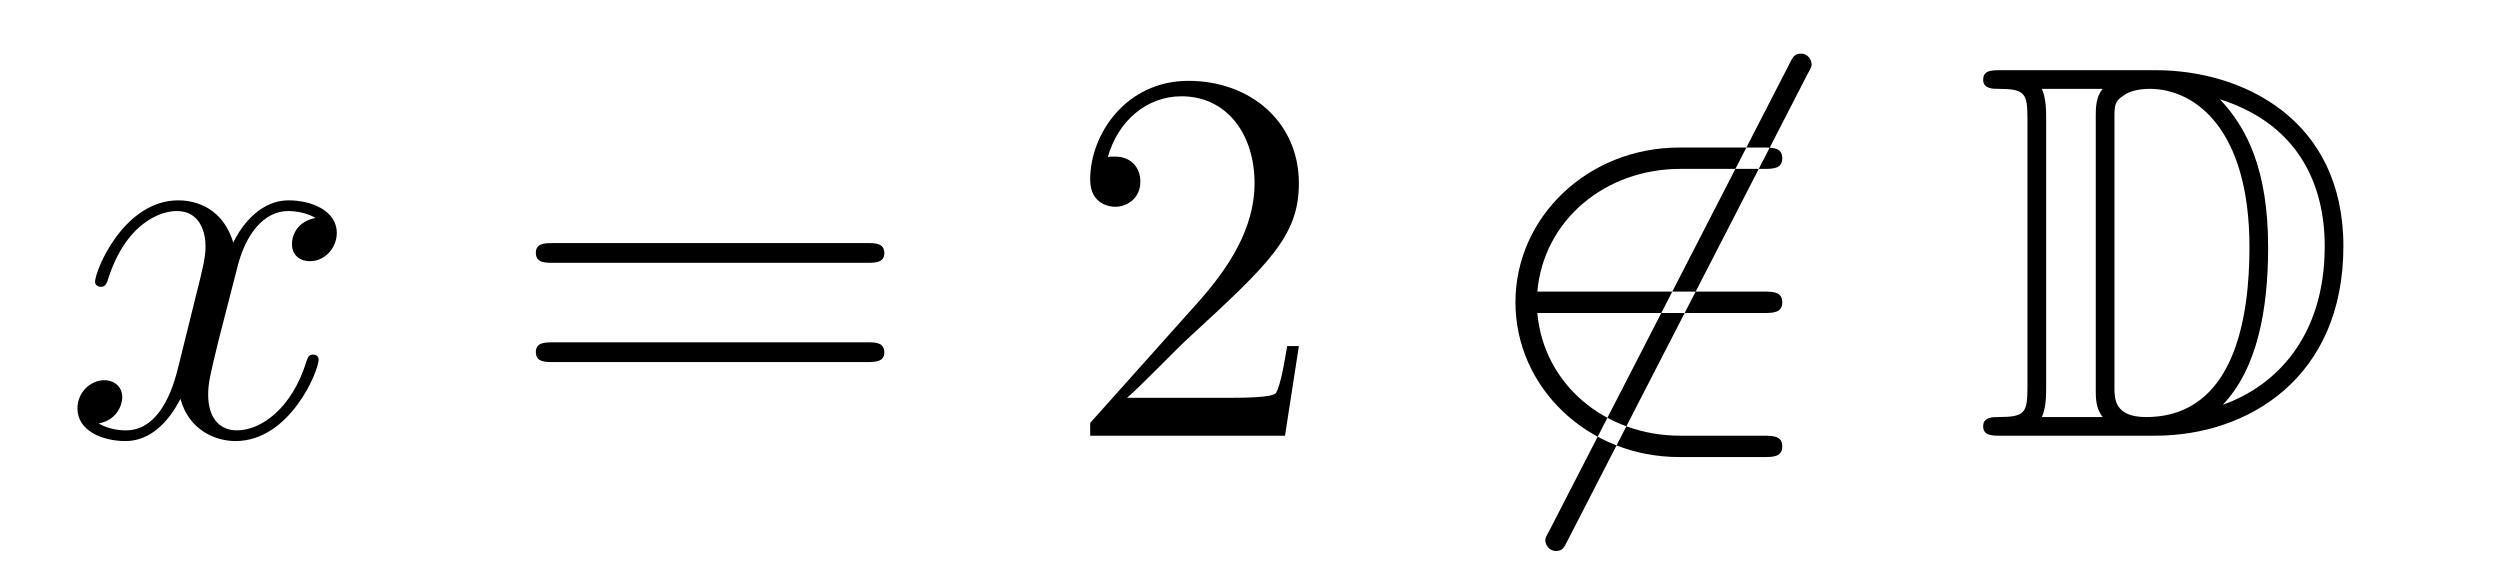
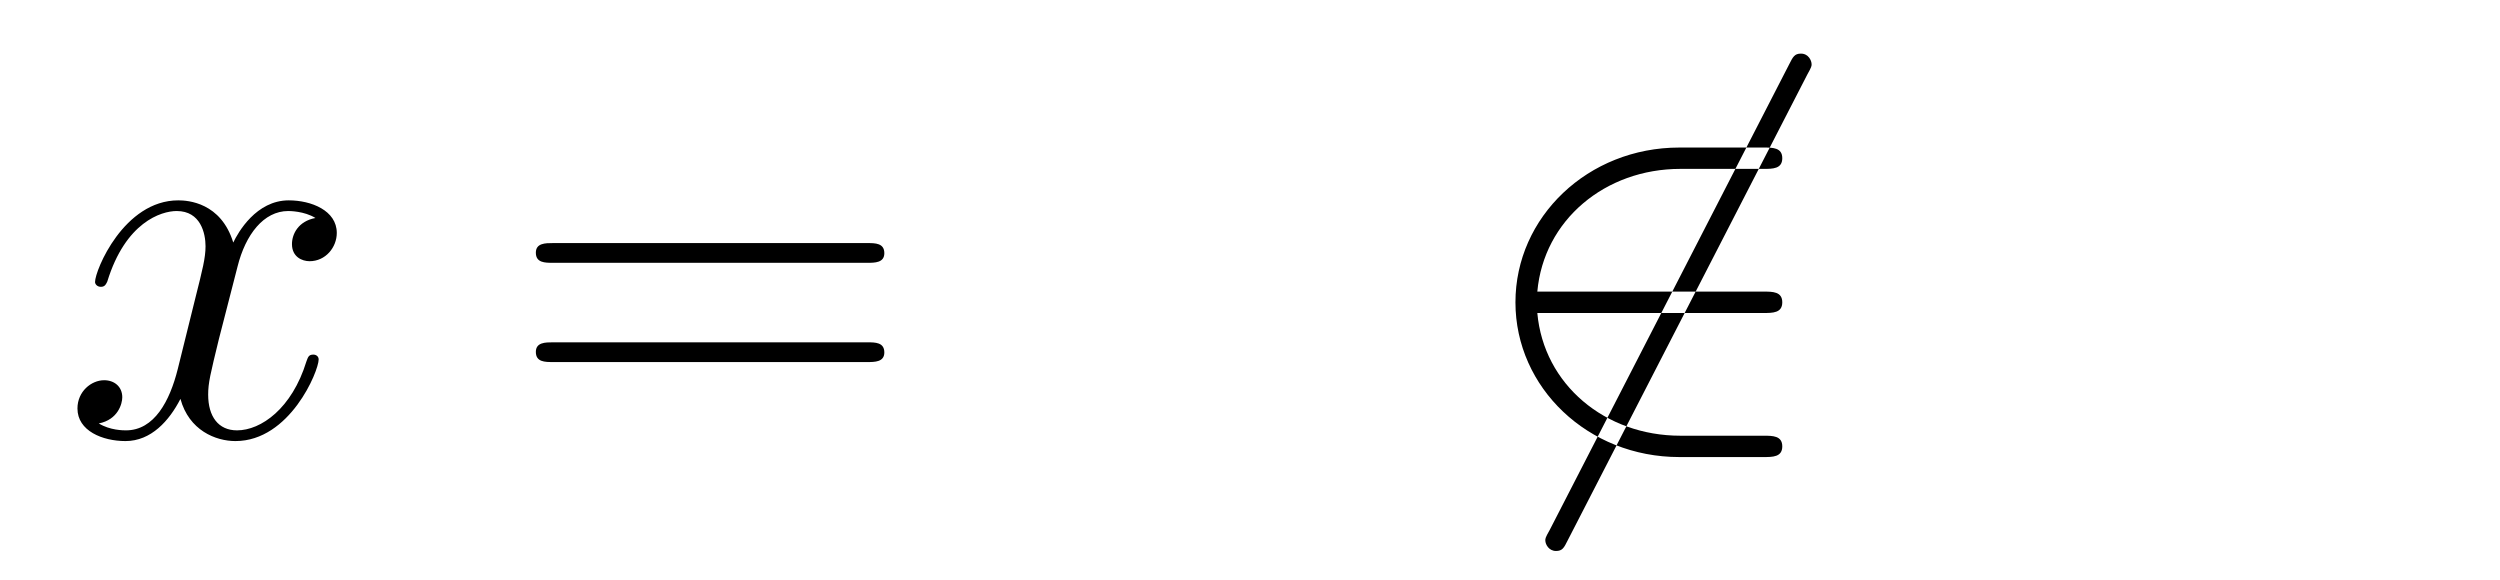
<svg xmlns="http://www.w3.org/2000/svg" height="13pt" version="1.1" viewBox="0 -13 56 13" width="56pt">
  <g id="page1">
    <g transform="matrix(1 0 0 1 -127 651)">
      <path d="M134.066 -659.117C133.684 -659.046 133.54 -658.759 133.54 -658.532C133.54 -658.245 133.767 -658.149 133.935 -658.149C134.293 -658.149 134.544 -658.46 134.544 -658.782C134.544 -659.285 133.971 -659.512 133.468 -659.512C132.739 -659.512 132.333 -658.794 132.225 -658.567C131.95 -659.464 131.209 -659.512 130.994 -659.512C129.775 -659.512 129.129 -657.946 129.129 -657.683C129.129 -657.635 129.177 -657.575 129.261 -657.575C129.356 -657.575 129.38 -657.647 129.404 -657.695C129.811 -659.022 130.612 -659.273 130.958 -659.273C131.496 -659.273 131.604 -658.771 131.604 -658.484C131.604 -658.221 131.532 -657.946 131.388 -657.372L130.982 -655.734C130.803 -655.017 130.456 -654.36 129.822 -654.36C129.763 -654.36 129.464 -654.36 129.213 -654.515C129.643 -654.599 129.739 -654.957 129.739 -655.101C129.739 -655.34 129.56 -655.483 129.333 -655.483C129.046 -655.483 128.735 -655.232 128.735 -654.85C128.735 -654.348 129.297 -654.12 129.811 -654.12C130.384 -654.12 130.791 -654.575 131.042 -655.065C131.233 -654.36 131.831 -654.12 132.273 -654.12C133.493 -654.12 134.138 -655.687 134.138 -655.949C134.138 -656.009 134.09 -656.057 134.018 -656.057C133.911 -656.057 133.899 -655.997 133.863 -655.902C133.54 -654.85 132.847 -654.36 132.309 -654.36C131.891 -654.36 131.663 -654.67 131.663 -655.16C131.663 -655.423 131.711 -655.615 131.903 -656.404L132.321 -658.029C132.5 -658.747 132.907 -659.273 133.457 -659.273C133.481 -659.273 133.815 -659.273 134.066 -659.117Z" fill-rule="evenodd" />
      <path d="M146.427 -658.113C146.594 -658.113 146.809 -658.113 146.809 -658.328C146.809 -658.555 146.606 -658.555 146.427 -658.555H139.386C139.218 -658.555 139.003 -658.555 139.003 -658.34C139.003 -658.113 139.206 -658.113 139.386 -658.113H146.427ZM146.427 -655.89C146.594 -655.89 146.809 -655.89 146.809 -656.105C146.809 -656.332 146.606 -656.332 146.427 -656.332H139.386C139.218 -656.332 139.003 -656.332 139.003 -656.117C139.003 -655.89 139.206 -655.89 139.386 -655.89H146.427Z" fill-rule="evenodd" />
-       <path d="M156.095 -656.248H155.832C155.796 -656.045 155.7 -655.387 155.58 -655.196C155.497 -655.089 154.815 -655.089 154.457 -655.089H152.245C152.568 -655.364 153.297 -656.129 153.608 -656.416C155.425 -658.089 156.095 -658.711 156.095 -659.894C156.095 -661.269 155.007 -662.189 153.62 -662.189S151.42 -661.006 151.42 -659.978C151.42 -659.368 151.947 -659.368 151.982 -659.368C152.234 -659.368 152.544 -659.547 152.544 -659.93C152.544 -660.265 152.317 -660.492 151.982 -660.492C151.875 -660.492 151.851 -660.492 151.815 -660.48C152.042 -661.293 152.688 -661.843 153.465 -661.843C154.481 -661.843 155.102 -660.994 155.102 -659.894C155.102 -658.878 154.517 -657.993 153.835 -657.228L151.42 -654.527V-654.24H155.784L156.095 -656.248Z" fill-rule="evenodd" />
      <path d="M167.485 -662.333C167.58 -662.5 167.58 -662.524 167.58 -662.56C167.58 -662.644 167.509 -662.799 167.341 -662.799C167.198 -662.799 167.162 -662.727 167.078 -662.56L161.711 -652.124C161.615 -651.957 161.615 -651.933 161.615 -651.897C161.615 -651.801 161.699 -651.658 161.854 -651.658C161.998 -651.658 162.034 -651.73 162.117 -651.897L167.485 -662.333ZM166.505 -656.989C166.708 -656.989 166.923 -656.989 166.923 -657.228C166.923 -657.468 166.708 -657.468 166.505 -657.468H161.436C161.579 -659.069 162.954 -660.217 164.64 -660.217H166.505C166.708 -660.217 166.923 -660.217 166.923 -660.456C166.923 -660.695 166.708 -660.695 166.505 -660.695H164.616C162.572 -660.695 160.946 -659.141 160.946 -657.228C160.946 -655.316 162.572 -653.762 164.616 -653.762H166.505C166.708 -653.762 166.923 -653.762 166.923 -654.001C166.923 -654.24 166.708 -654.24 166.505 -654.24H164.64C162.954 -654.24 161.579 -655.387 161.436 -656.989H166.505Z" fill-rule="evenodd" />
-       <path d="M171.83 -662.428C171.614 -662.428 171.423 -662.428 171.423 -662.213C171.423 -662.01 171.65 -662.01 171.746 -662.01C172.367 -662.01 172.415 -661.914 172.415 -661.329V-655.34C172.415 -654.754 172.367 -654.658 171.758 -654.658C171.638 -654.658 171.423 -654.658 171.423 -654.455C171.423 -654.24 171.614 -654.24 171.83 -654.24H175.272C177.364 -654.24 179.492 -655.543 179.492 -658.484C179.492 -661.341 177.221 -662.428 175.284 -662.428H171.83ZM176.743 -661.771C178.452 -661.221 179.074 -659.906 179.074 -658.484C179.074 -656.452 177.974 -655.352 176.79 -654.933C177.567 -655.746 177.806 -657.073 177.806 -658.46C177.806 -660.181 177.34 -661.126 176.73 -661.771H176.743ZM172.738 -654.658C172.834 -654.873 172.834 -655.16 172.834 -655.316V-661.353C172.834 -661.508 172.834 -661.795 172.738 -662.01H174.101C173.945 -661.831 173.945 -661.568 173.945 -661.401V-655.268C173.945 -655.089 173.945 -654.85 174.101 -654.658H172.738ZM174.364 -661.365C174.364 -661.627 174.364 -661.735 174.579 -661.867C174.686 -661.95 174.902 -662.01 175.153 -662.01C176.157 -662.01 177.388 -661.126 177.388 -658.46C177.388 -656.942 177.077 -654.658 175.069 -654.658C174.364 -654.658 174.364 -655.077 174.364 -655.304V-661.365Z" fill-rule="evenodd" />
    </g>
  </g>
</svg>